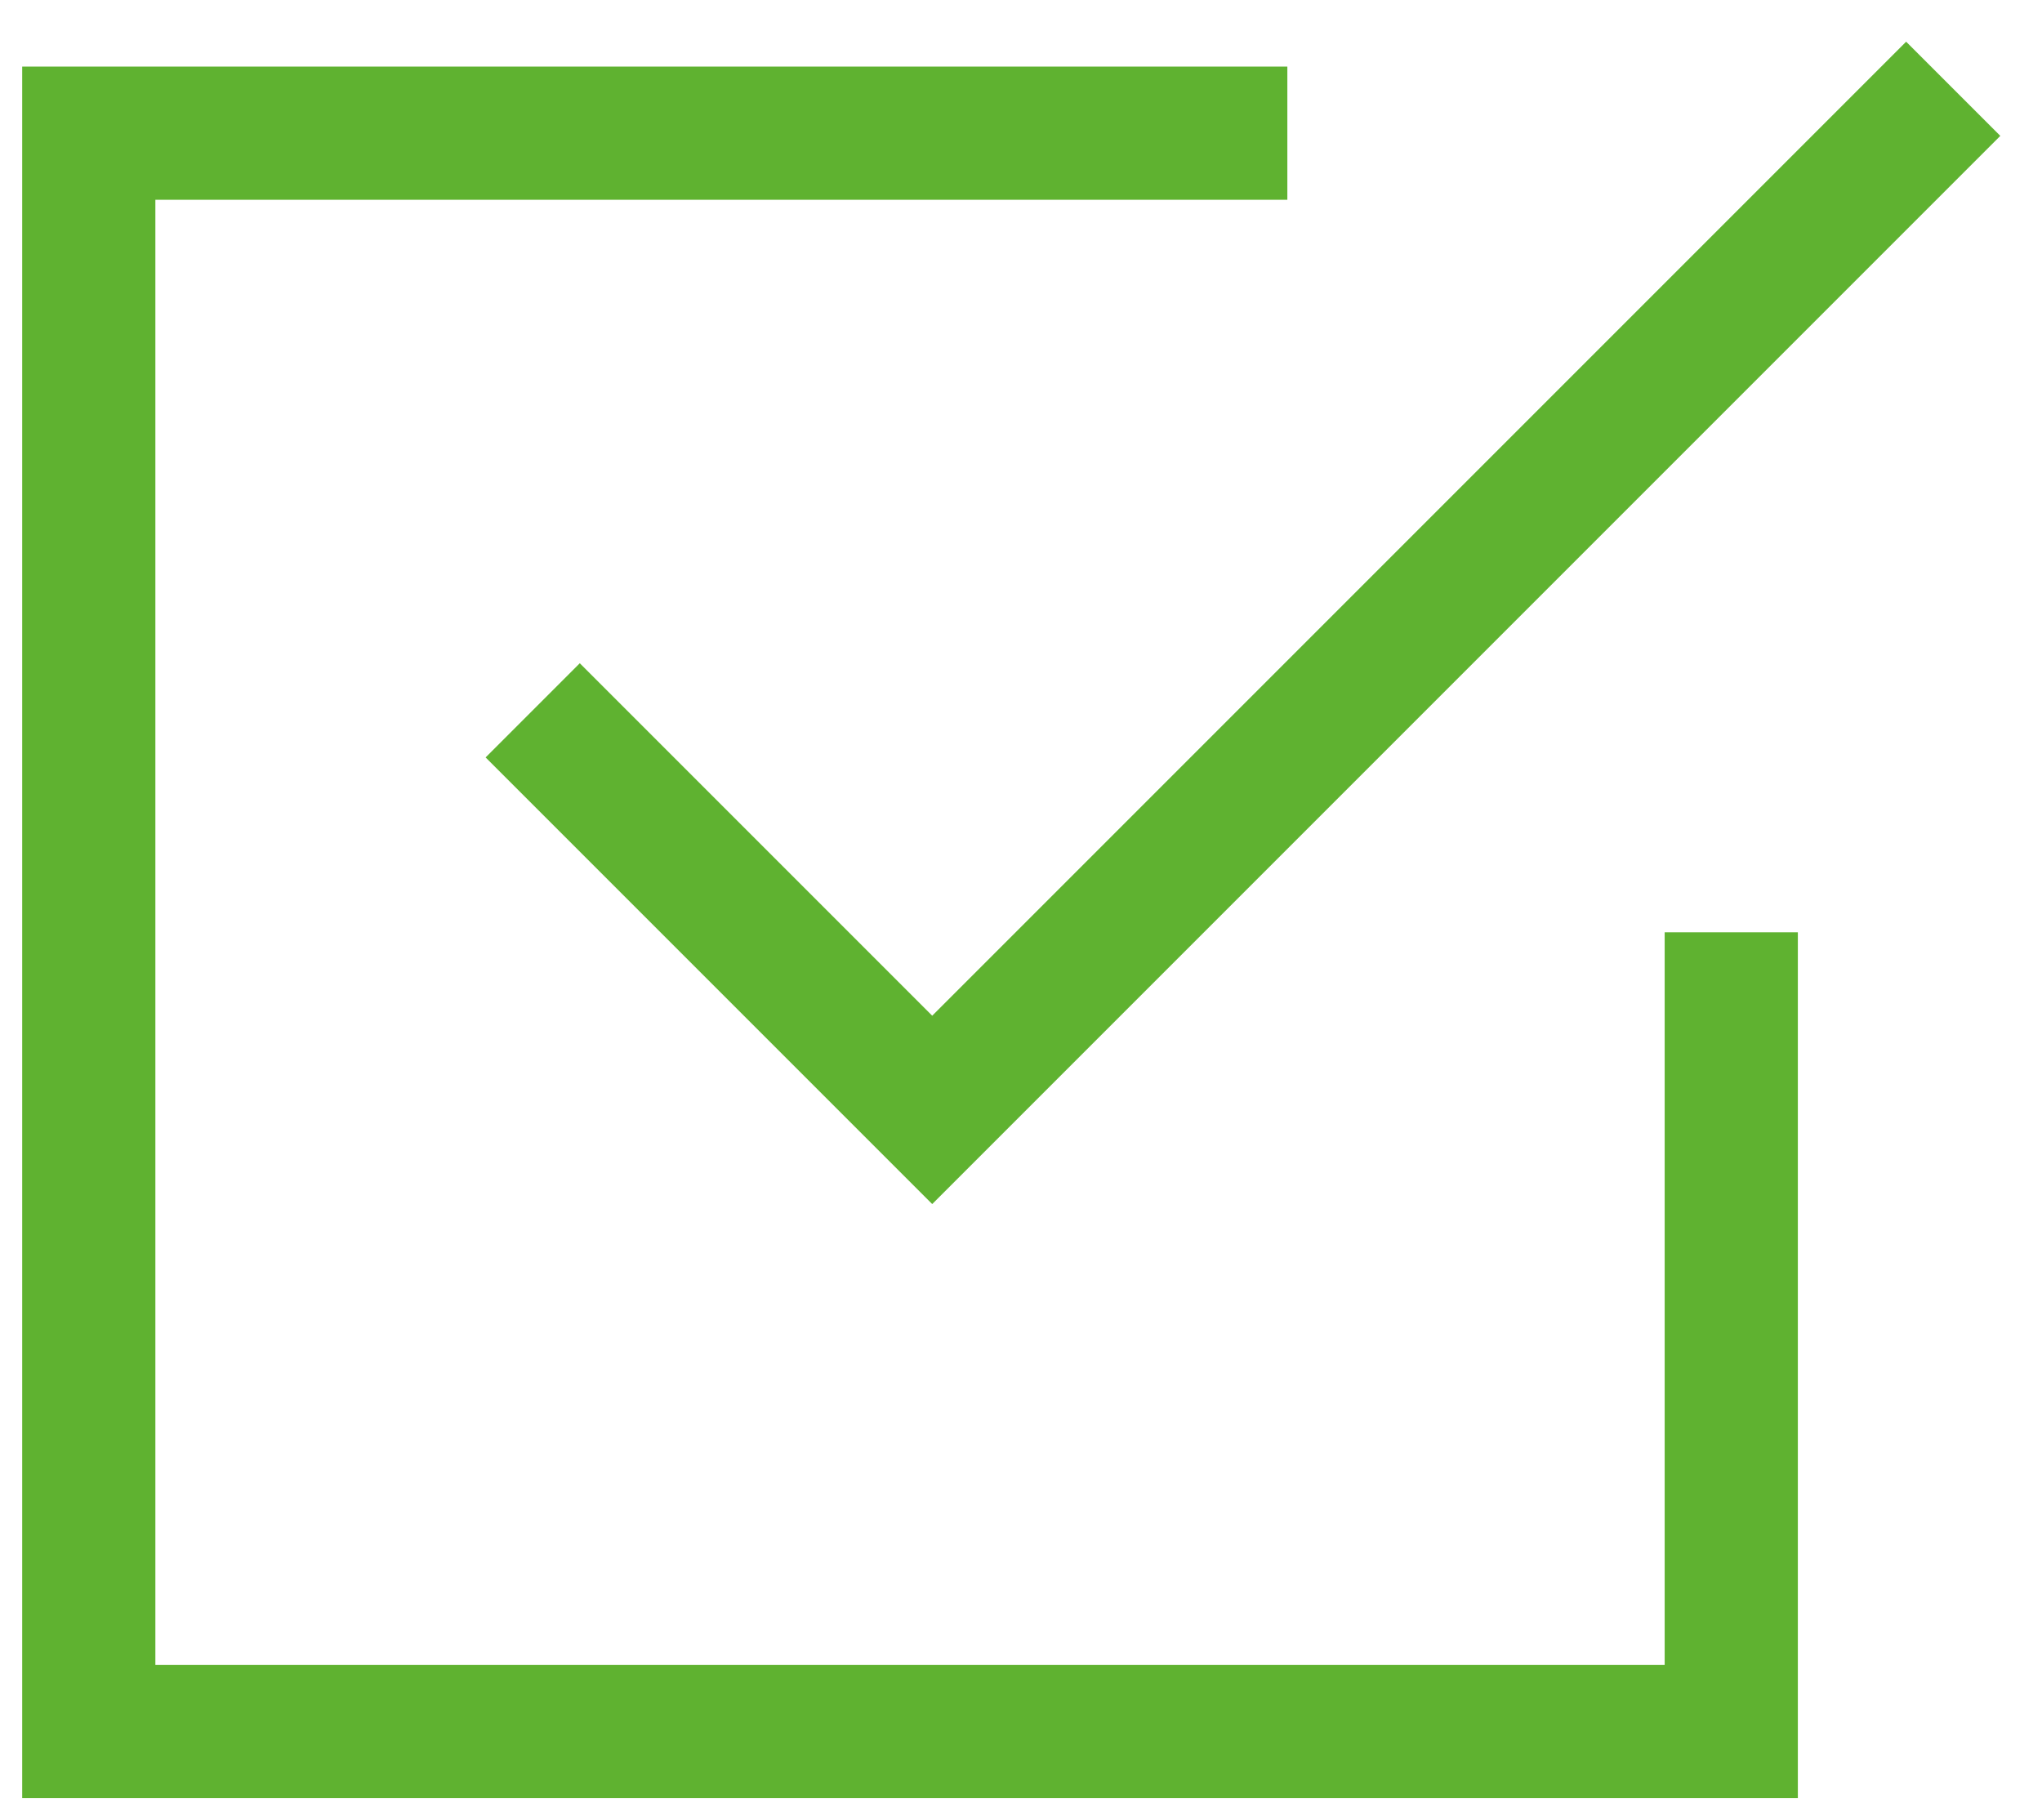
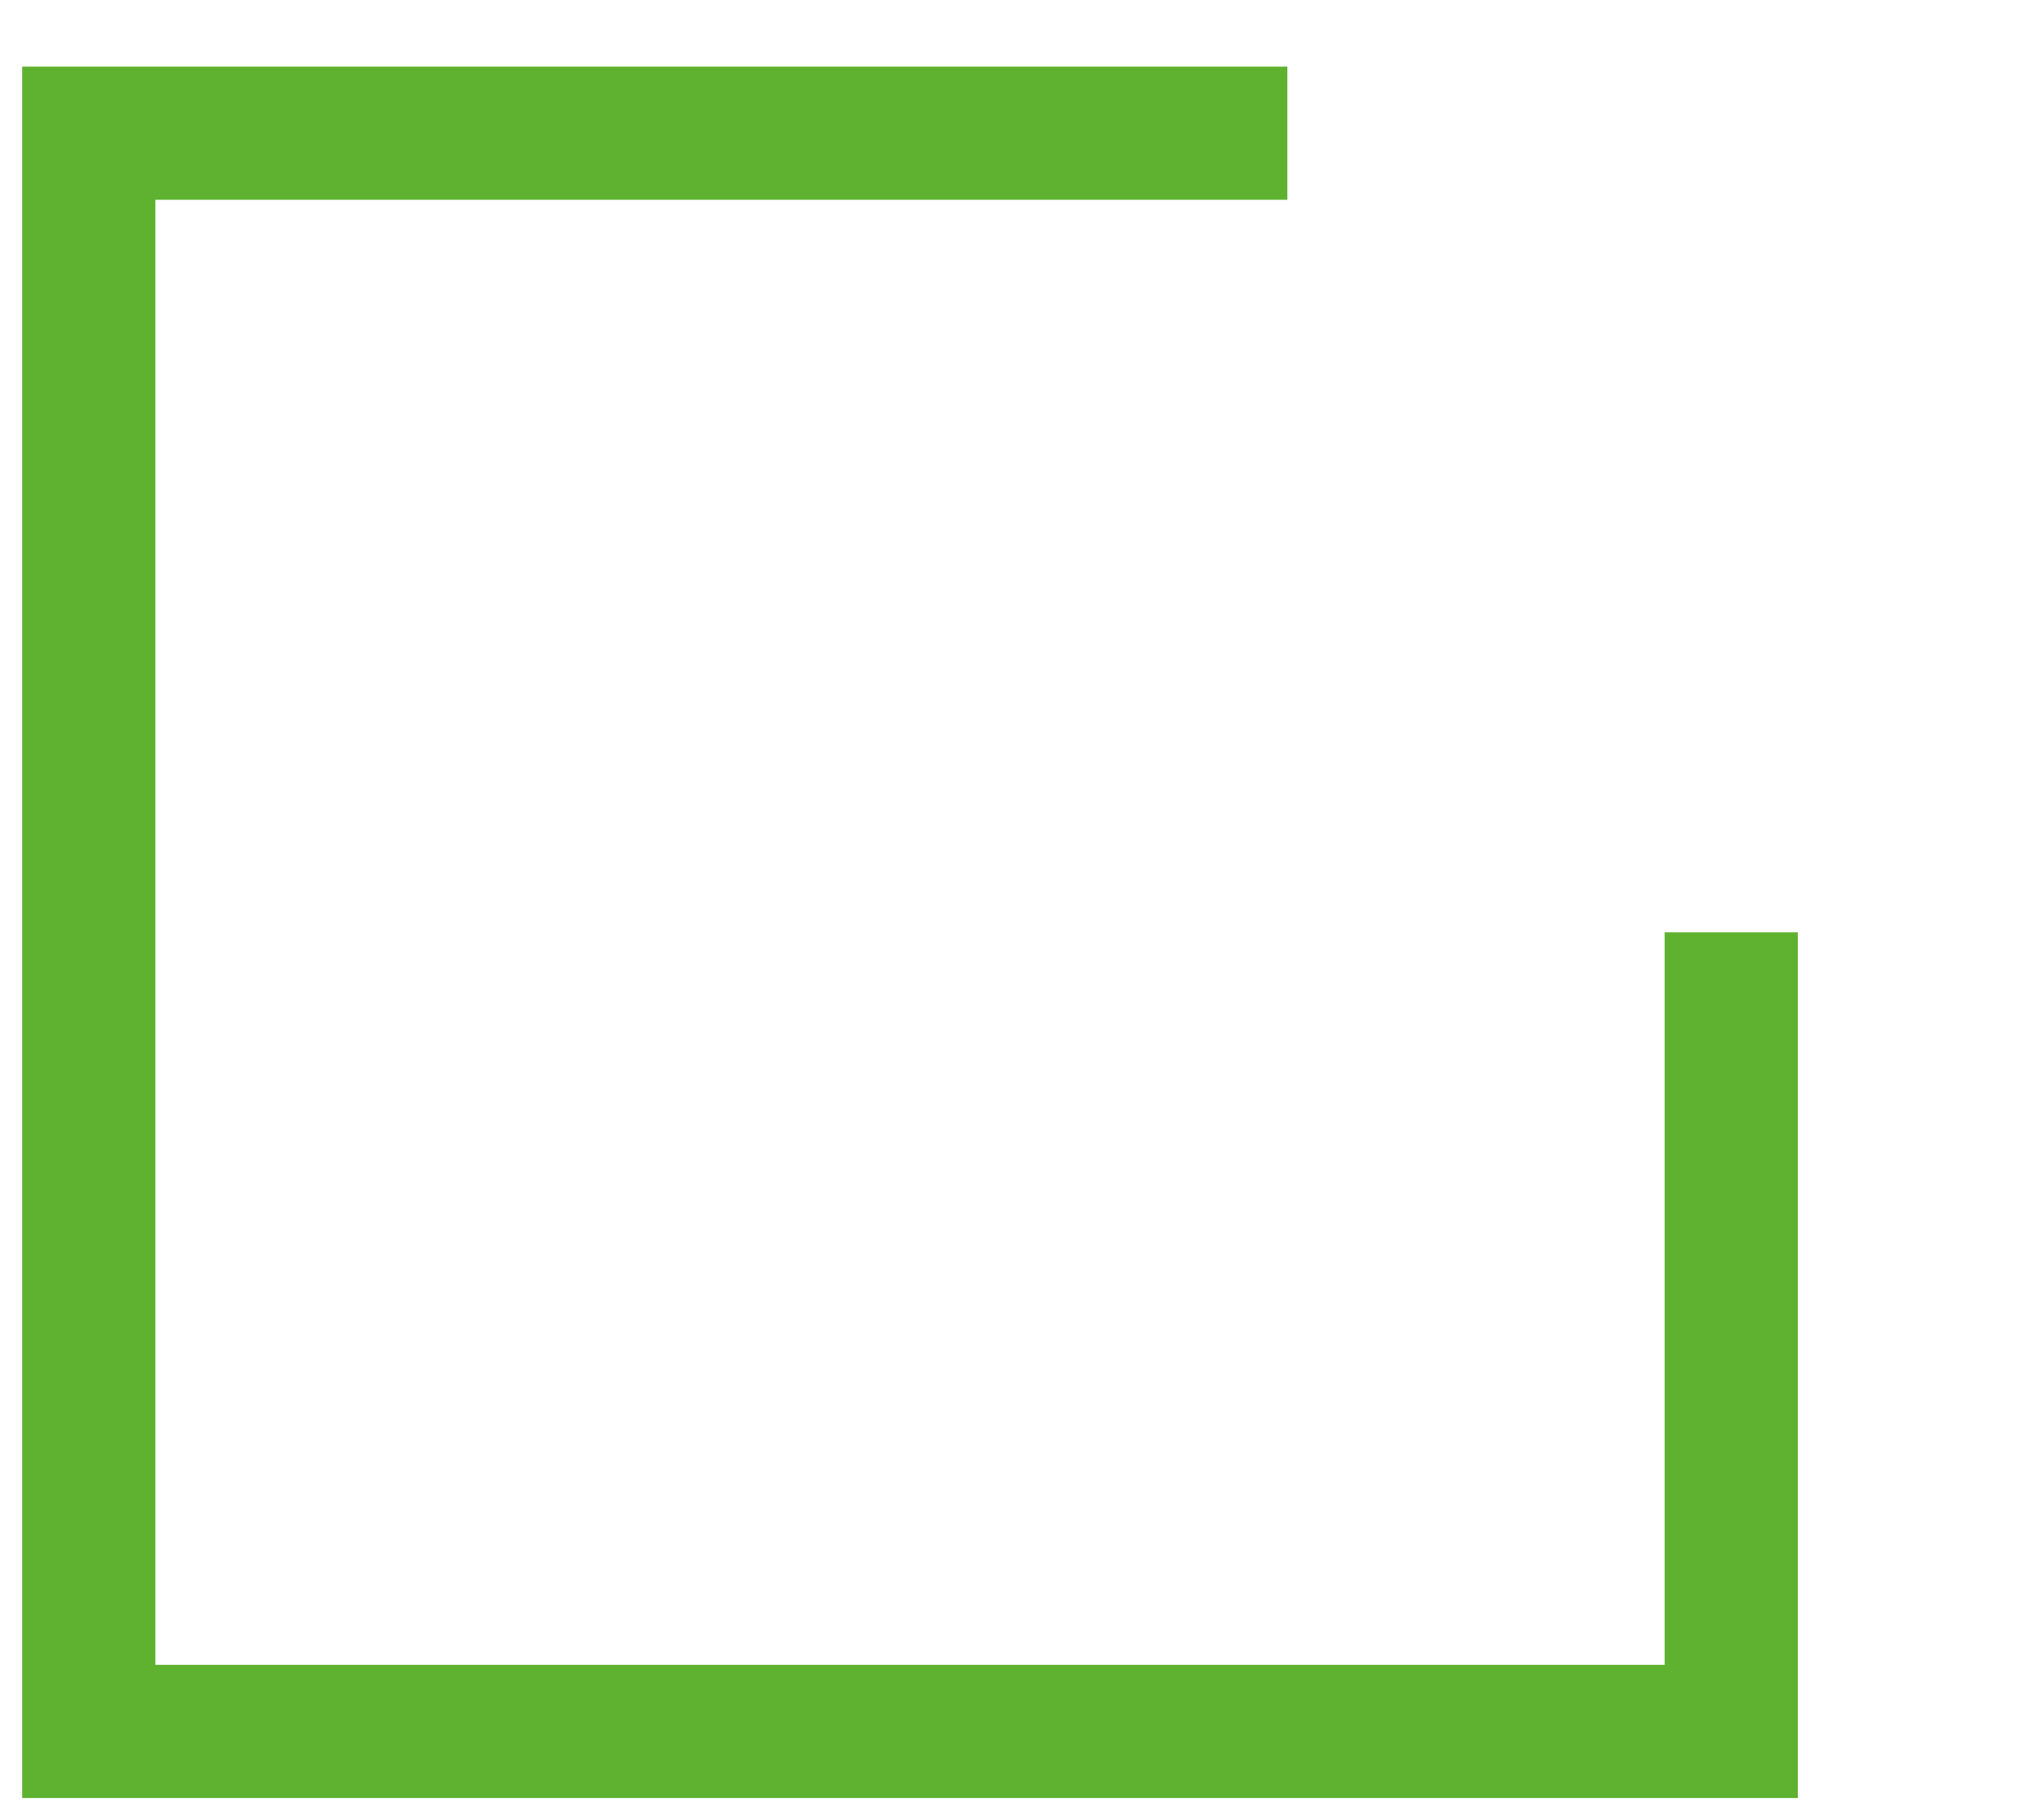
<svg xmlns="http://www.w3.org/2000/svg" width="46" height="41" viewBox="0 0 46 41">
  <g fill="none" fill-rule="evenodd" stroke="#5FB230" stroke-width="3">
-     <path d="M10 14L19 23 42 0" transform="translate(2 2)" />
    <path d="M37 19L37 37 0 37 0 1 27 1" transform="translate(2 2)" />
  </g>
</svg>